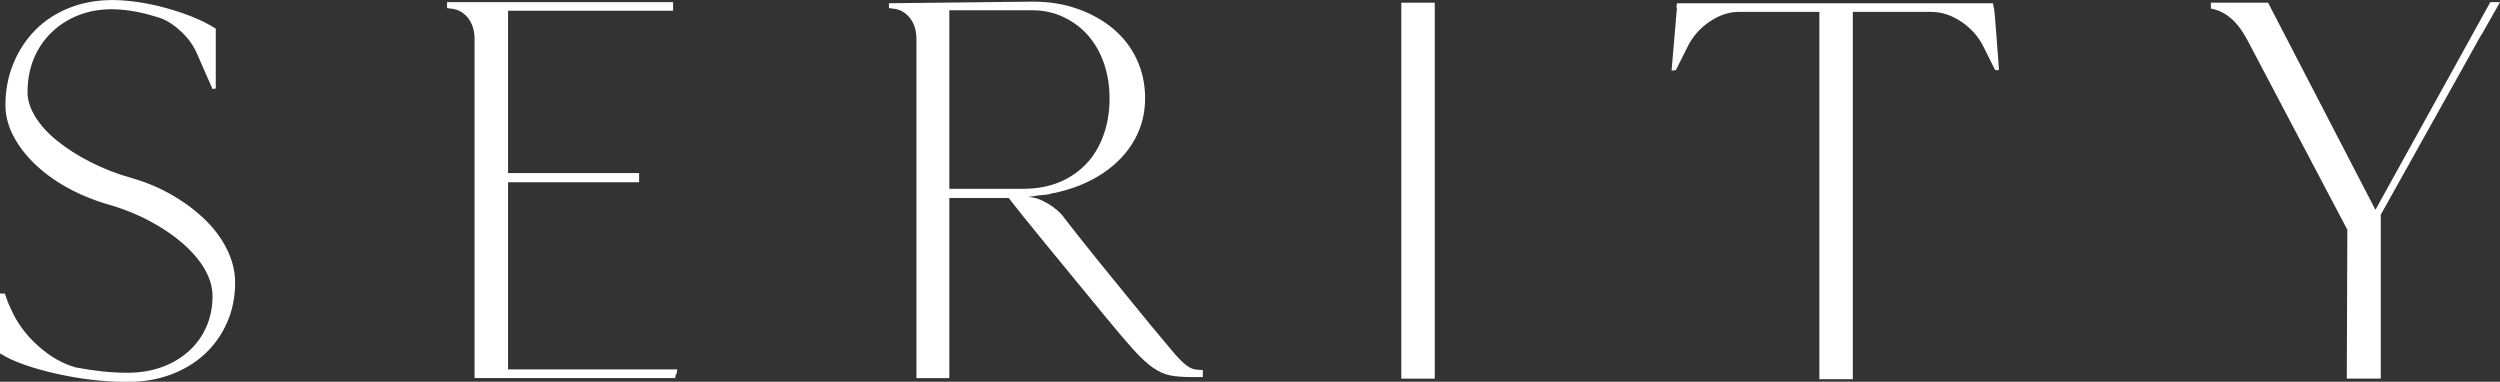
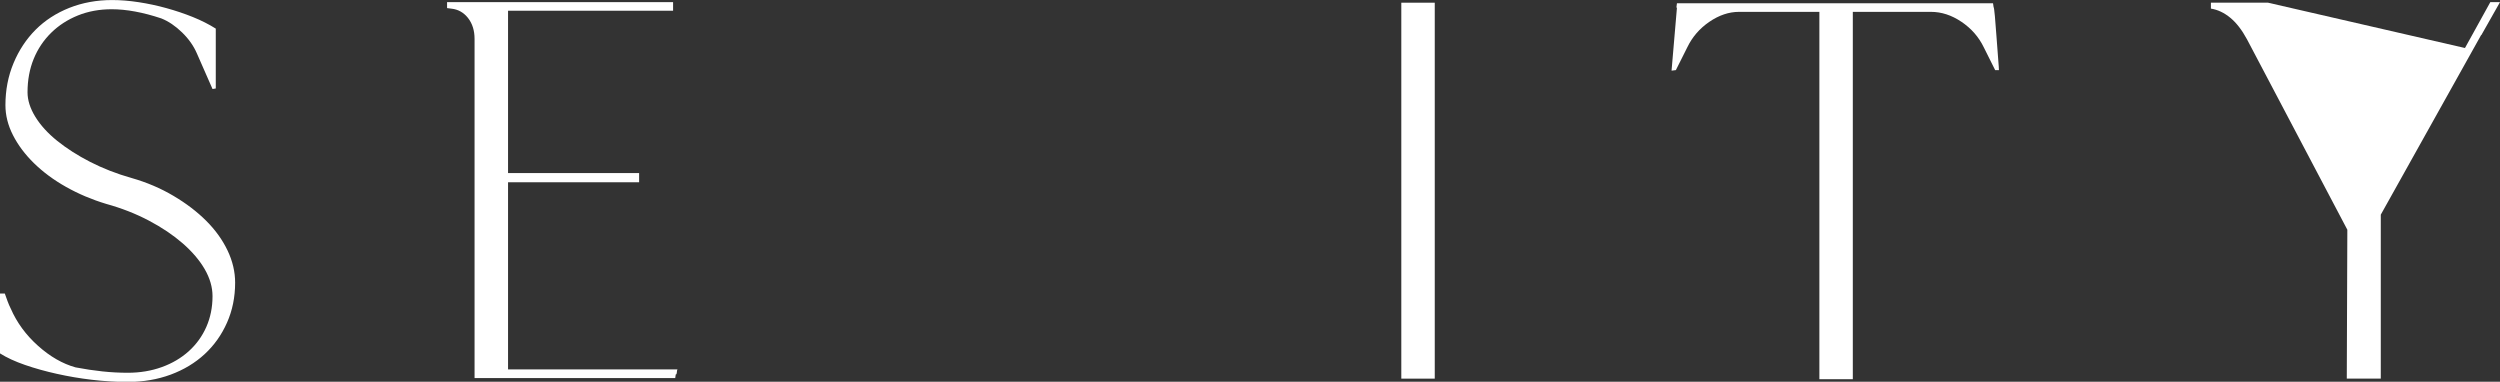
<svg xmlns="http://www.w3.org/2000/svg" width="465" height="71" viewBox="0 0 465 71" fill="none">
  <rect x="0" y="0" width="465" height="71" fill="#333333" stroke="none" />
  <g clip-path="url(#clip0_2_532)">
    <path d="M24.476 33.11C27.287 33.914 29.878 35.014 32.254 36.423C34.63 37.825 36.666 39.382 38.371 41.087C40.075 42.791 41.396 44.636 42.333 46.606C43.27 48.577 43.735 50.569 43.735 52.576C43.735 55.255 43.234 57.727 42.23 59.999C41.227 62.272 39.839 64.228 38.068 65.866C36.297 67.504 34.187 68.773 31.744 69.681C29.302 70.581 26.645 71.039 23.768 71.039C21.561 71.039 19.333 70.906 17.097 70.64C14.854 70.374 12.684 70.005 10.574 69.533C8.471 69.068 6.493 68.515 4.656 67.88C2.818 67.246 1.261 66.53 -0.008 65.726V54.591H0.892C1.025 54.989 1.195 55.461 1.394 55.993C1.593 56.531 1.793 56.996 1.999 57.395C3.136 60.007 4.825 62.309 7.069 64.316C9.312 66.323 11.636 67.659 14.042 68.331C15.783 68.662 17.451 68.913 19.06 69.083C20.668 69.253 22.233 69.334 23.775 69.334C26.048 69.334 28.158 68.98 30.099 68.279C32.039 67.578 33.707 66.589 35.117 65.32C36.519 64.051 37.611 62.545 38.378 60.804C39.146 59.062 39.529 57.158 39.529 55.085C39.529 53.417 39.042 51.742 38.076 50.067C37.109 48.4 35.736 46.791 33.965 45.249C32.194 43.714 30.106 42.304 27.693 41.035C25.288 39.766 22.646 38.726 19.768 37.929C17.09 37.124 14.603 36.069 12.293 34.77C9.983 33.472 7.998 31.996 6.323 30.358C4.648 28.72 3.35 26.978 2.413 25.141C1.475 23.303 1.01 21.444 1.01 19.57C1.01 16.758 1.512 14.153 2.516 11.748C3.519 9.342 4.892 7.269 6.626 5.527C8.367 3.786 10.456 2.435 12.898 1.461C15.341 0.495 17.997 0.008 20.875 0.008C22.41 0.008 24.048 0.14 25.789 0.406C27.531 0.672 29.25 1.041 30.955 1.513C32.659 1.985 34.297 2.531 35.869 3.166C37.441 3.8 38.865 4.524 40.134 5.321V16.456L39.529 16.559L36.622 9.94C36.017 8.538 35.102 7.232 33.862 6.029C32.623 4.826 31.338 3.955 30.003 3.424C26.594 2.288 23.517 1.72 20.772 1.72C18.499 1.72 16.411 2.103 14.499 2.871C12.596 3.638 10.935 4.708 9.533 6.081C8.131 7.453 7.039 9.076 6.272 10.943C5.504 12.818 5.121 14.891 5.121 17.164C5.121 18.64 5.608 20.16 6.574 21.732C7.541 23.303 8.899 24.794 10.64 26.196C12.382 27.598 14.418 28.904 16.758 30.107C19.097 31.31 21.672 32.313 24.483 33.117L24.476 33.11Z" fill="white" />
    <path d="M126.005 68.722C125.938 68.854 125.901 69.009 125.901 69.172C125.901 69.334 125.864 69.489 125.798 69.622H125.695L125.591 70.323H88.268V7.224C88.268 5.689 87.87 4.398 87.065 3.365C86.261 2.332 85.228 1.742 83.959 1.609L83.154 1.506V0.399H125.193V2H94.496V32.195H118.876V33.9H94.496V68.714H125.997L126.005 68.722Z" fill="white" />
-     <path d="M213.794 60.199C215.535 62.272 216.886 63.896 217.86 65.061C218.826 66.235 219.631 67.083 220.265 67.622C220.9 68.161 221.453 68.493 221.918 68.626C222.383 68.758 222.988 68.825 223.726 68.825V70.131H221.52C219.977 70.131 218.694 70.028 217.66 69.828C216.62 69.629 215.572 69.164 214.502 68.426C213.432 67.689 212.229 66.589 210.894 65.113C209.558 63.645 207.817 61.601 205.677 58.996C201.331 53.712 197.567 49.13 194.387 45.249C191.206 41.367 188.948 38.563 187.613 36.822H176.574V70.33H170.456V7.224C170.456 5.689 170.058 4.398 169.254 3.365C168.449 2.332 167.416 1.742 166.147 1.609L165.343 1.506V0.605L192.129 0.303C195.139 0.303 197.914 0.753 200.452 1.653C202.991 2.553 205.205 3.793 207.071 5.365C208.946 6.937 210.399 8.826 211.432 11.032C212.466 13.238 212.989 15.644 212.989 18.256C212.989 20.462 212.591 22.521 211.787 24.425C210.982 26.329 209.831 28.055 208.326 29.59C206.821 31.133 205.035 32.431 202.961 33.501C200.888 34.571 198.578 35.376 196.04 35.907H195.84C195.708 35.973 195.604 36.01 195.538 36.01C195.472 36.01 195.368 36.047 195.235 36.113C194.97 36.113 194.763 36.15 194.63 36.217C194.431 36.217 194.21 36.231 193.981 36.268C193.745 36.305 193.531 36.32 193.332 36.32C192.859 36.386 192.195 36.49 191.325 36.623C192.195 36.689 193.014 36.91 193.782 37.272C194.549 37.641 195.235 38.039 195.84 38.475C196.446 38.91 196.925 39.331 197.294 39.729C197.663 40.128 197.877 40.401 197.944 40.533C199.751 42.873 202.009 45.714 204.718 49.064C207.426 52.406 210.451 56.118 213.794 60.199ZM190.321 35.117C192.859 35.117 195.117 34.697 197.095 33.863C199.065 33.029 200.74 31.87 202.113 30.402C203.485 28.934 204.533 27.155 205.271 25.082C206.009 23.008 206.378 20.765 206.378 18.359C206.378 15.954 206.024 13.747 205.323 11.74C204.622 9.733 203.633 8.014 202.364 6.575C201.094 5.136 199.567 4 197.796 3.166C196.025 2.332 194.099 1.911 192.026 1.911H176.574V35.117H190.321Z" fill="white" />
    <path d="M260.644 70.426V0.502H266.864V70.426H260.644Z" fill="white" />
    <path d="M370.798 1.306C370.864 1.306 370.945 1.874 371.049 3.011C371.152 4.147 371.248 5.439 371.351 6.87C371.455 8.309 371.55 9.645 371.654 10.884C371.757 12.124 371.801 12.84 371.801 13.039H371.1L368.997 8.826C368.06 6.885 366.673 5.298 364.835 4.059C362.998 2.819 361.109 2.206 359.168 2.206H344.624V70.529H338.404V2.206H323.454C321.579 2.206 319.742 2.826 317.934 4.059C316.126 5.298 314.754 6.885 313.824 8.826L311.713 13.039L310.909 13.142C311.042 11.401 311.212 9.445 311.411 7.276C311.61 5.106 311.78 3.144 311.913 1.41H311.809L311.913 0.605H370.702L370.805 1.306H370.798Z" fill="white" />
-     <path d="M465 0.399L461.591 6.42C461.591 6.486 461.554 6.523 461.487 6.523L442.826 39.928V70.426H436.502L436.605 42.733L417.944 7.32C417.006 5.579 415.973 4.243 414.837 3.306C413.701 2.369 412.498 1.801 411.229 1.601V0.502H421.862L441.83 39.028L458.484 8.929L463.199 0.399H465.007H465Z" fill="white" />
+     <path d="M465 0.399L461.591 6.42C461.591 6.486 461.554 6.523 461.487 6.523L442.826 39.928V70.426H436.502L436.605 42.733L417.944 7.32C417.006 5.579 415.973 4.243 414.837 3.306C413.701 2.369 412.498 1.801 411.229 1.601V0.502H421.862L458.484 8.929L463.199 0.399H465.007H465Z" fill="white" />
  </g>
  <defs>
    <clipPath id="clip0_2_532">
      <rect width="465" height="71" fill="white" />
    </clipPath>
  </defs>
</svg>